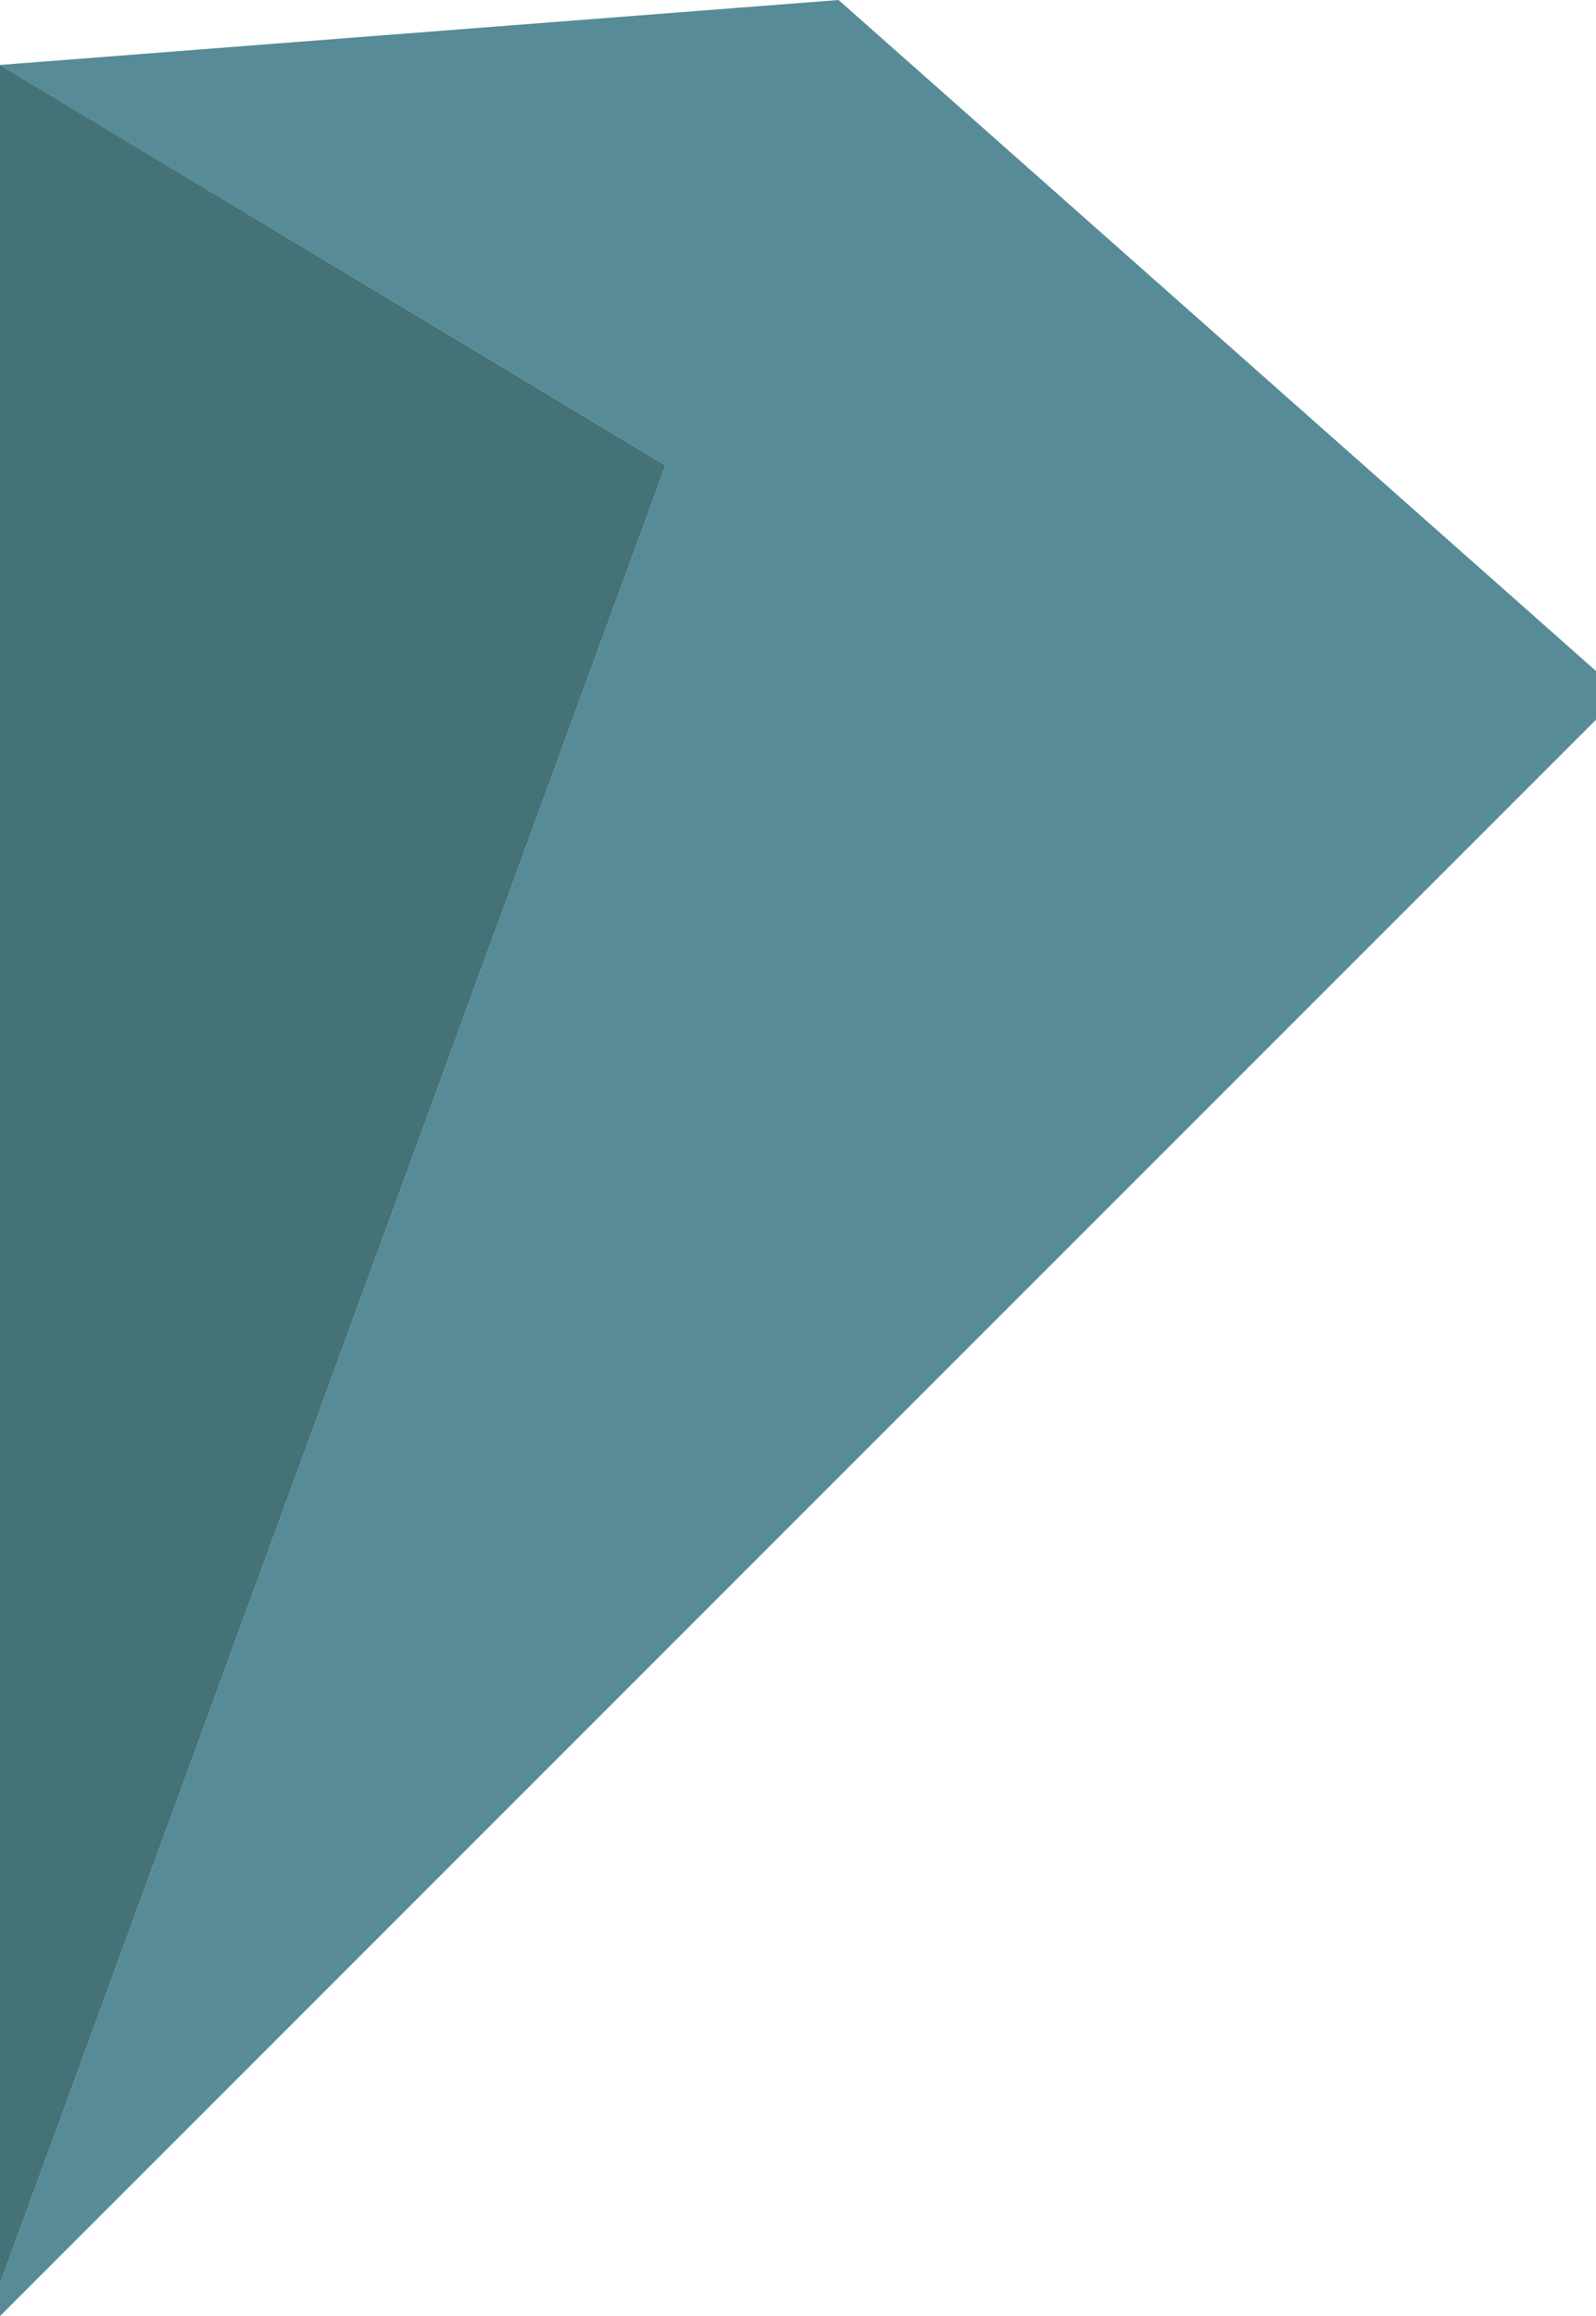
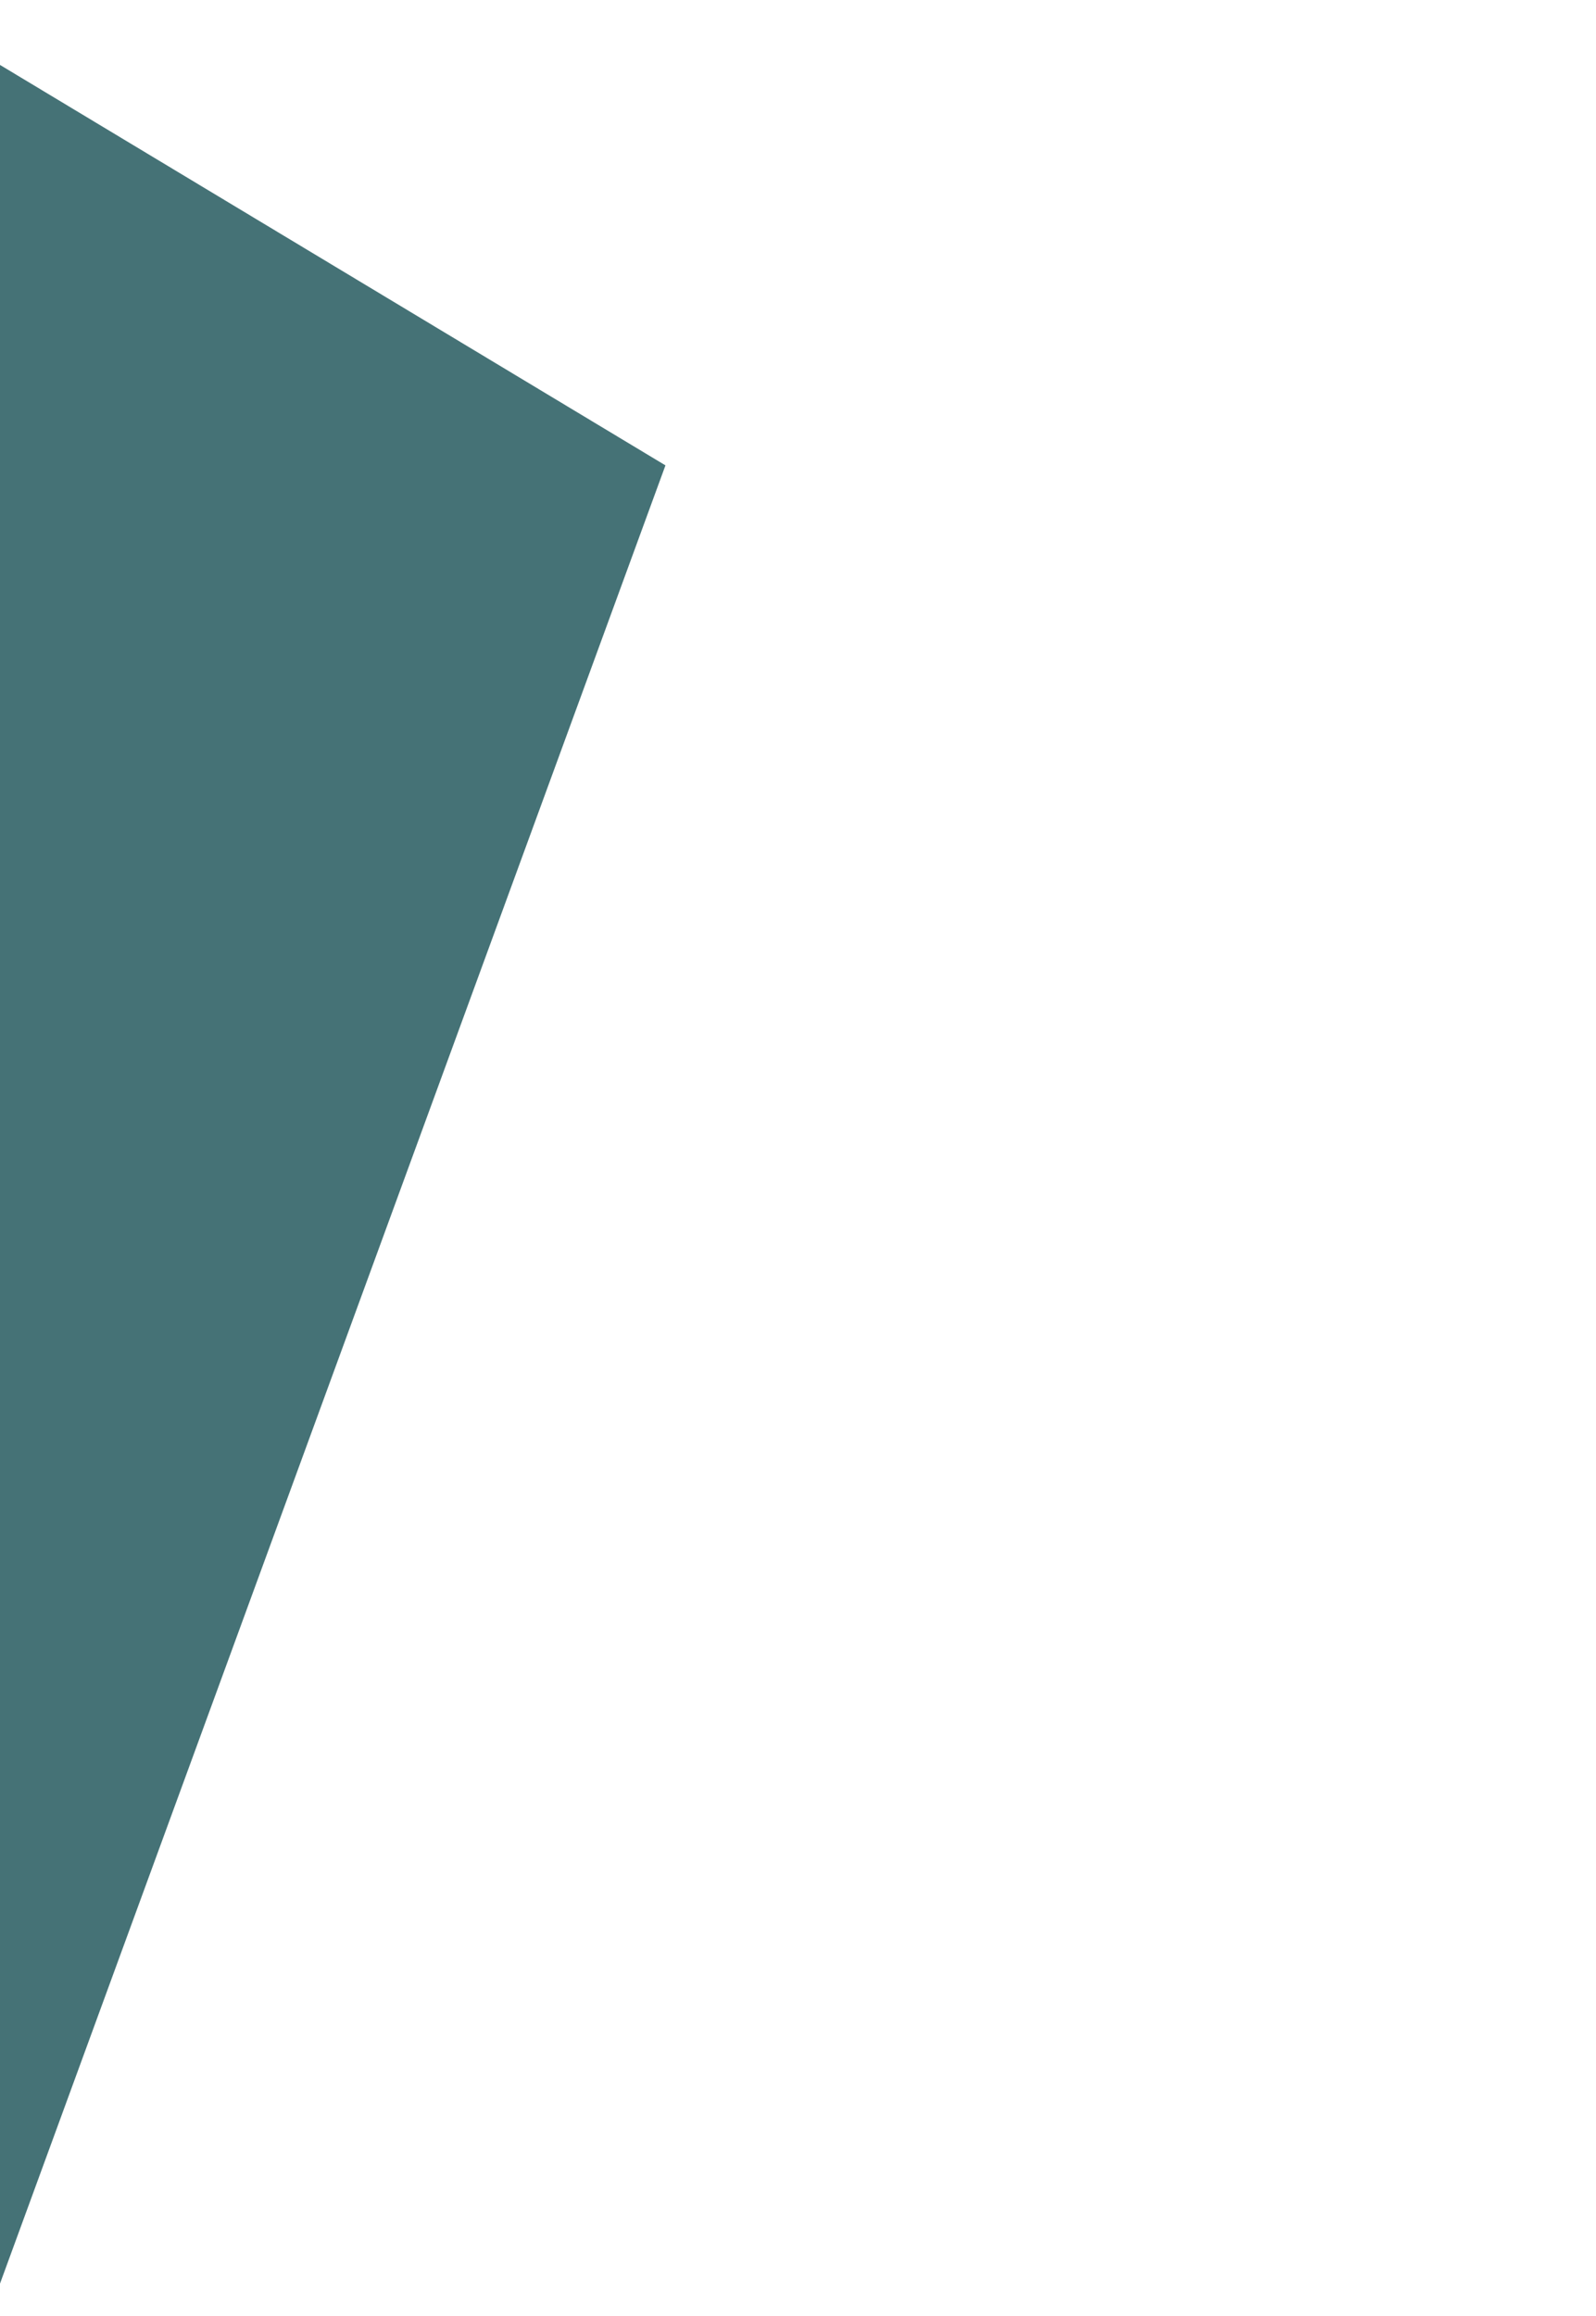
<svg xmlns="http://www.w3.org/2000/svg" height="21.4px" width="14.75px">
  <g transform="matrix(1.0, 0.0, 0.0, 1.0, 0.0, 0.0)">
-     <path d="M0.0 21.1 L6.15 4.3 0.0 0.6 7.75 0.0 14.75 6.2 14.75 6.65 0.0 21.4 0.0 21.1" fill="#578b97" fill-rule="evenodd" stroke="none" />
    <path d="M0.0 0.6 L6.15 4.3 0.0 21.1 0.0 0.6" fill="#457276" fill-rule="evenodd" stroke="none" />
  </g>
</svg>